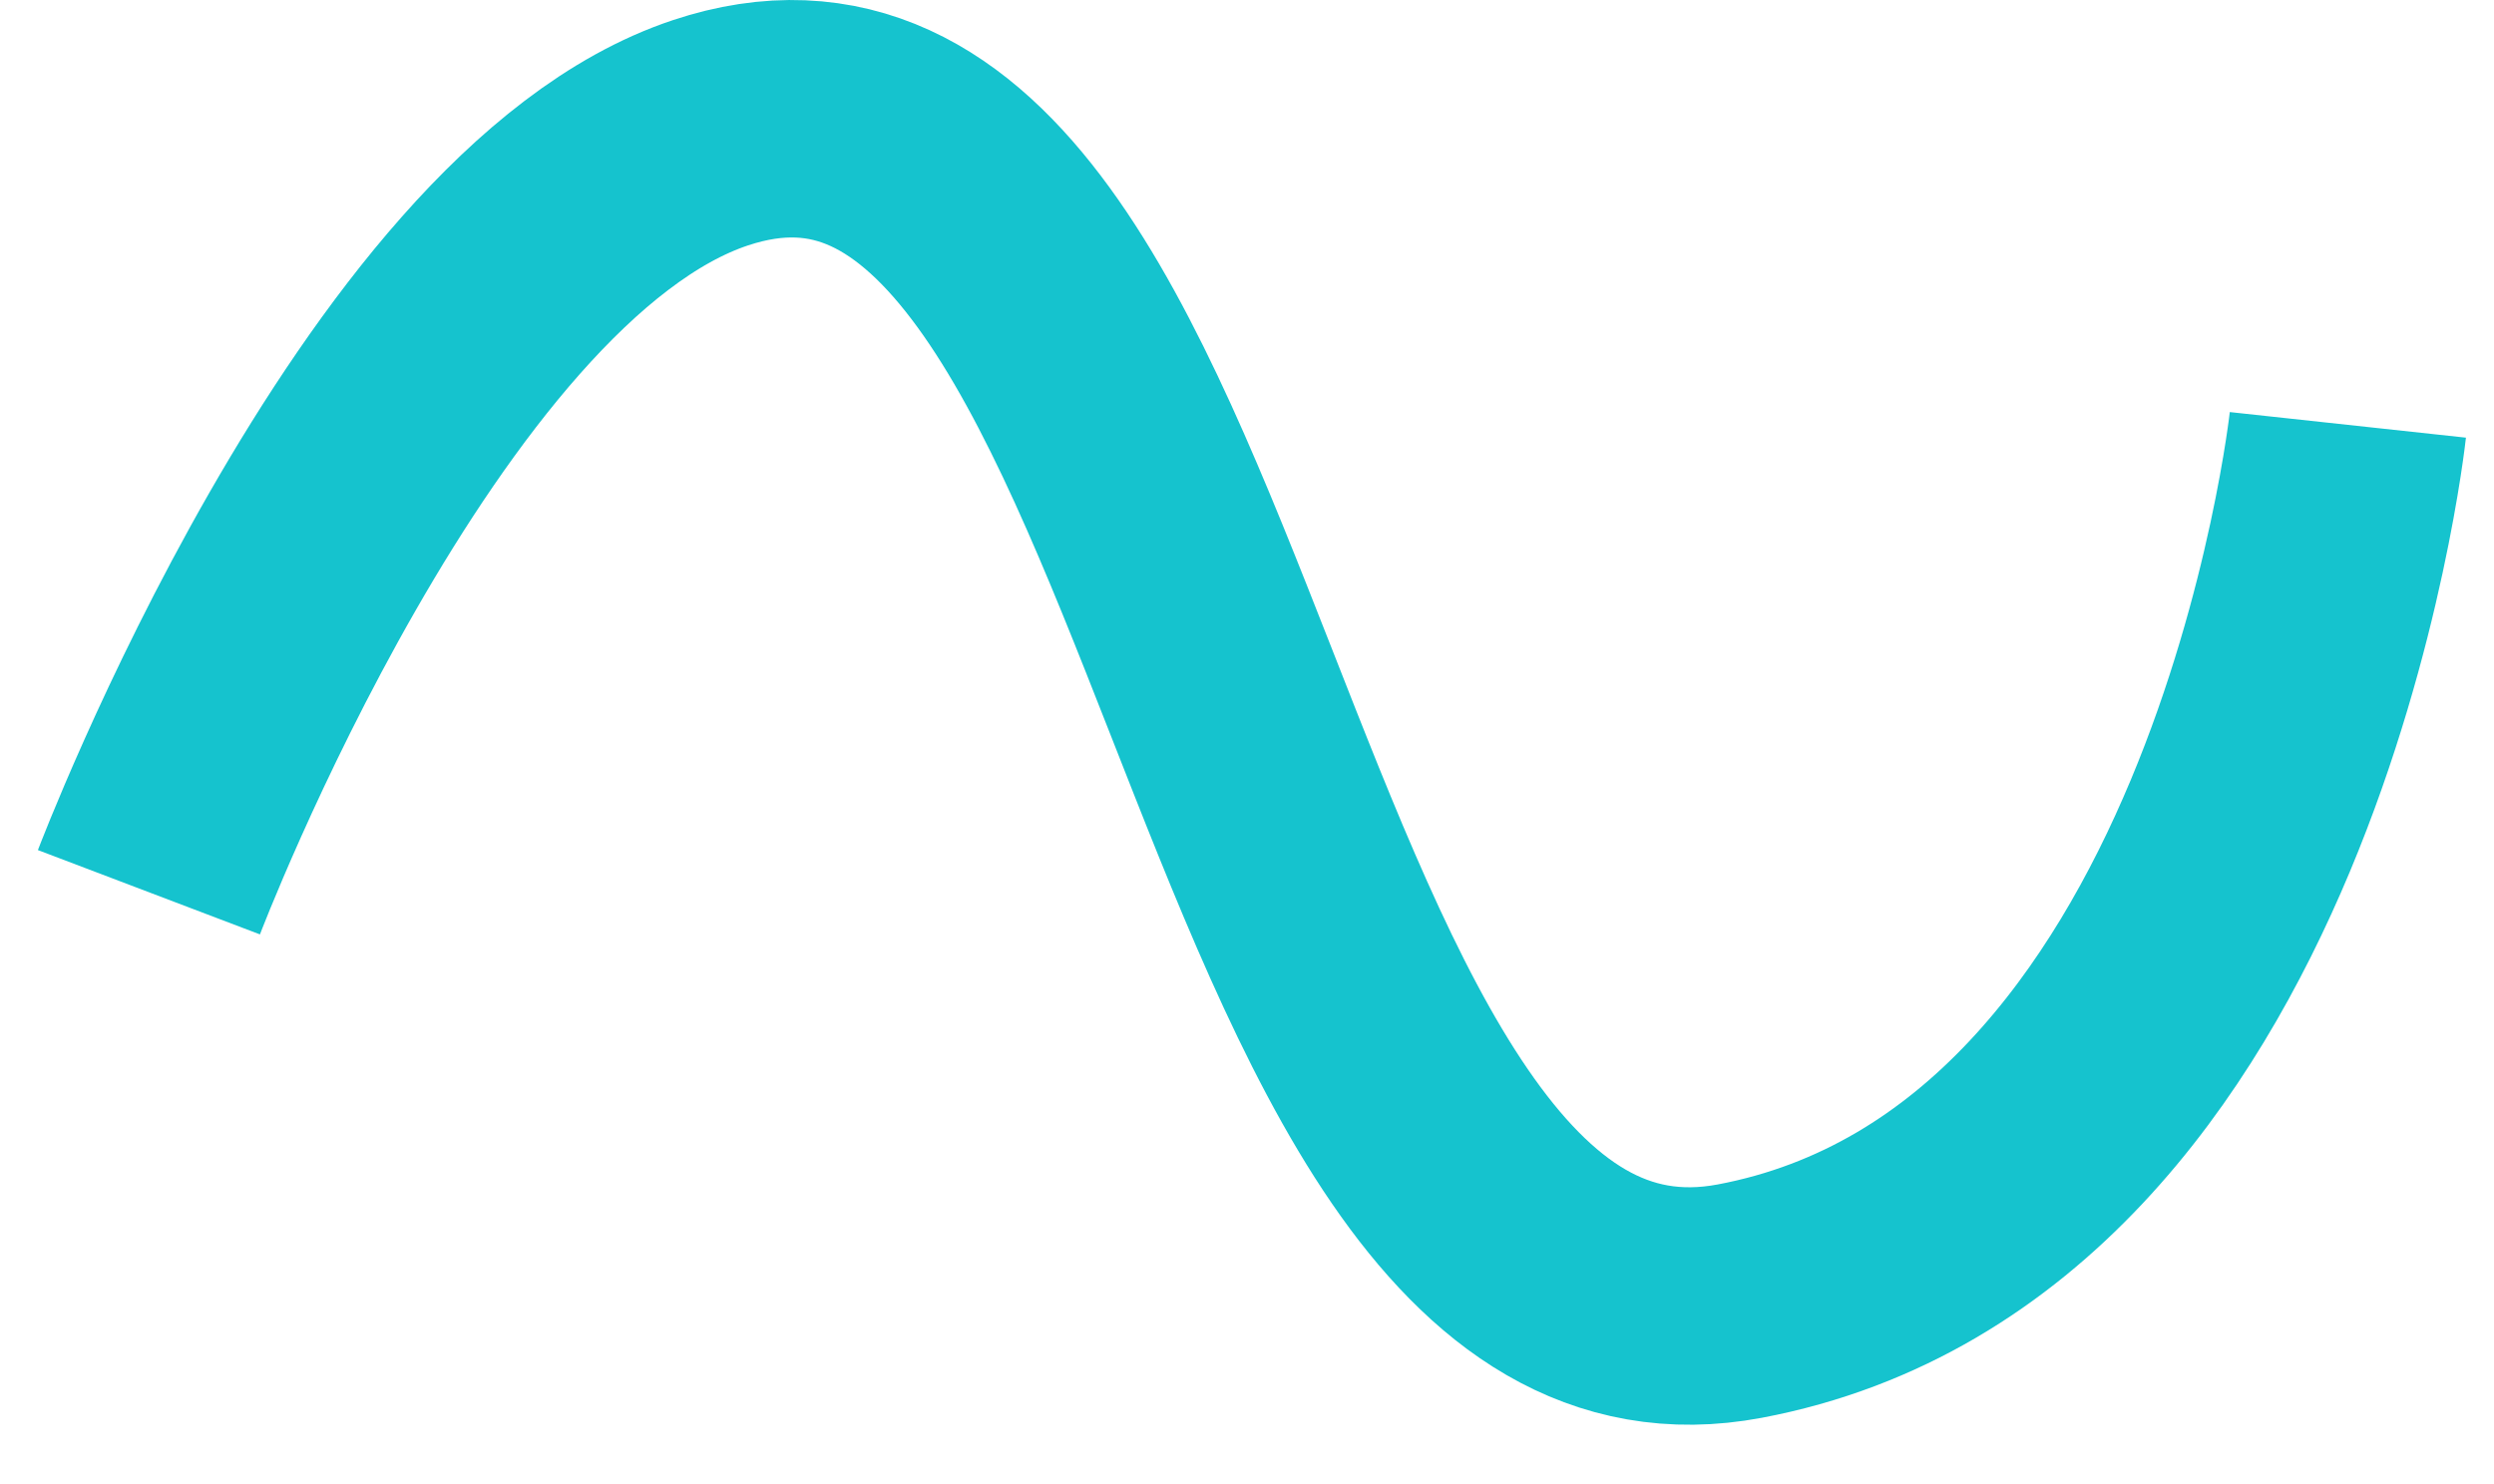
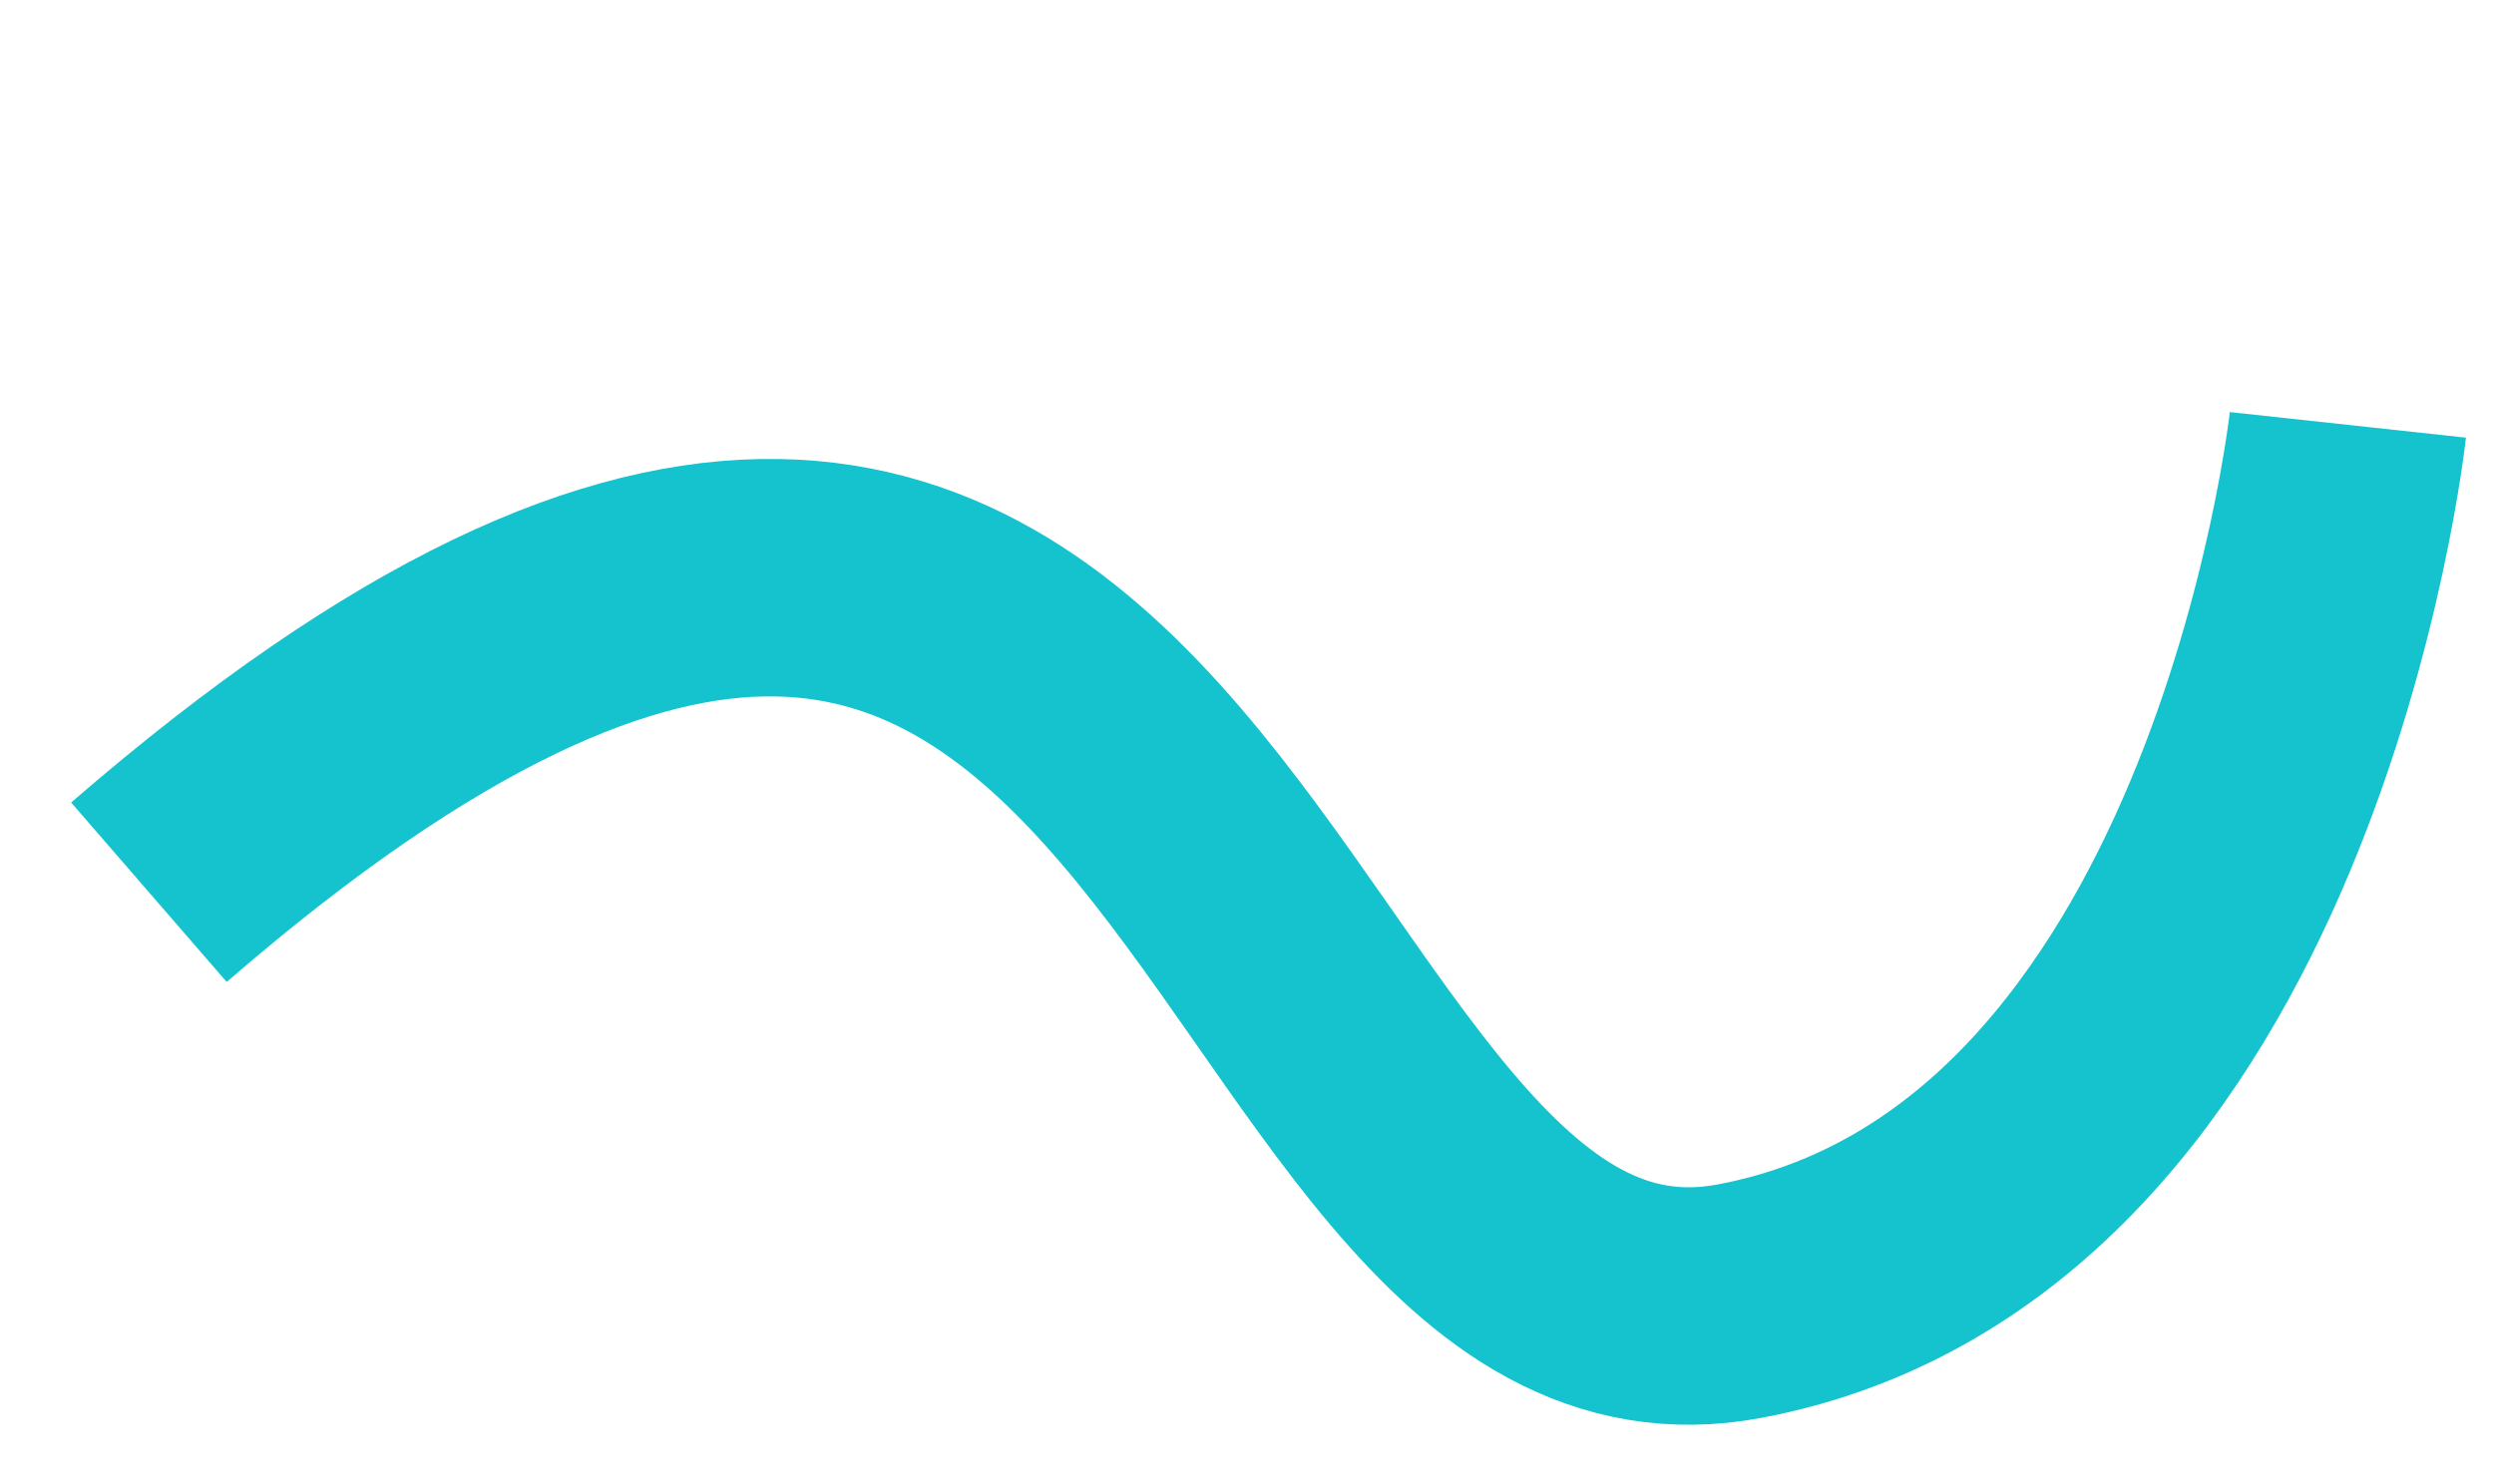
<svg xmlns="http://www.w3.org/2000/svg" width="42" height="25" viewBox="0 0 42 25" fill="none">
-   <path d="M2.508 15.03C2.508 15.03 6.703 3.989 11.963 2.237C20.585 -0.634 20.473 23.581 29.297 21.918C38.12 20.255 39.539 7.157 39.539 7.157" stroke="#15C3CE" stroke-width="4" />
+   <path d="M2.508 15.03C20.585 -0.634 20.473 23.581 29.297 21.918C38.12 20.255 39.539 7.157 39.539 7.157" stroke="#15C3CE" stroke-width="4" />
</svg>